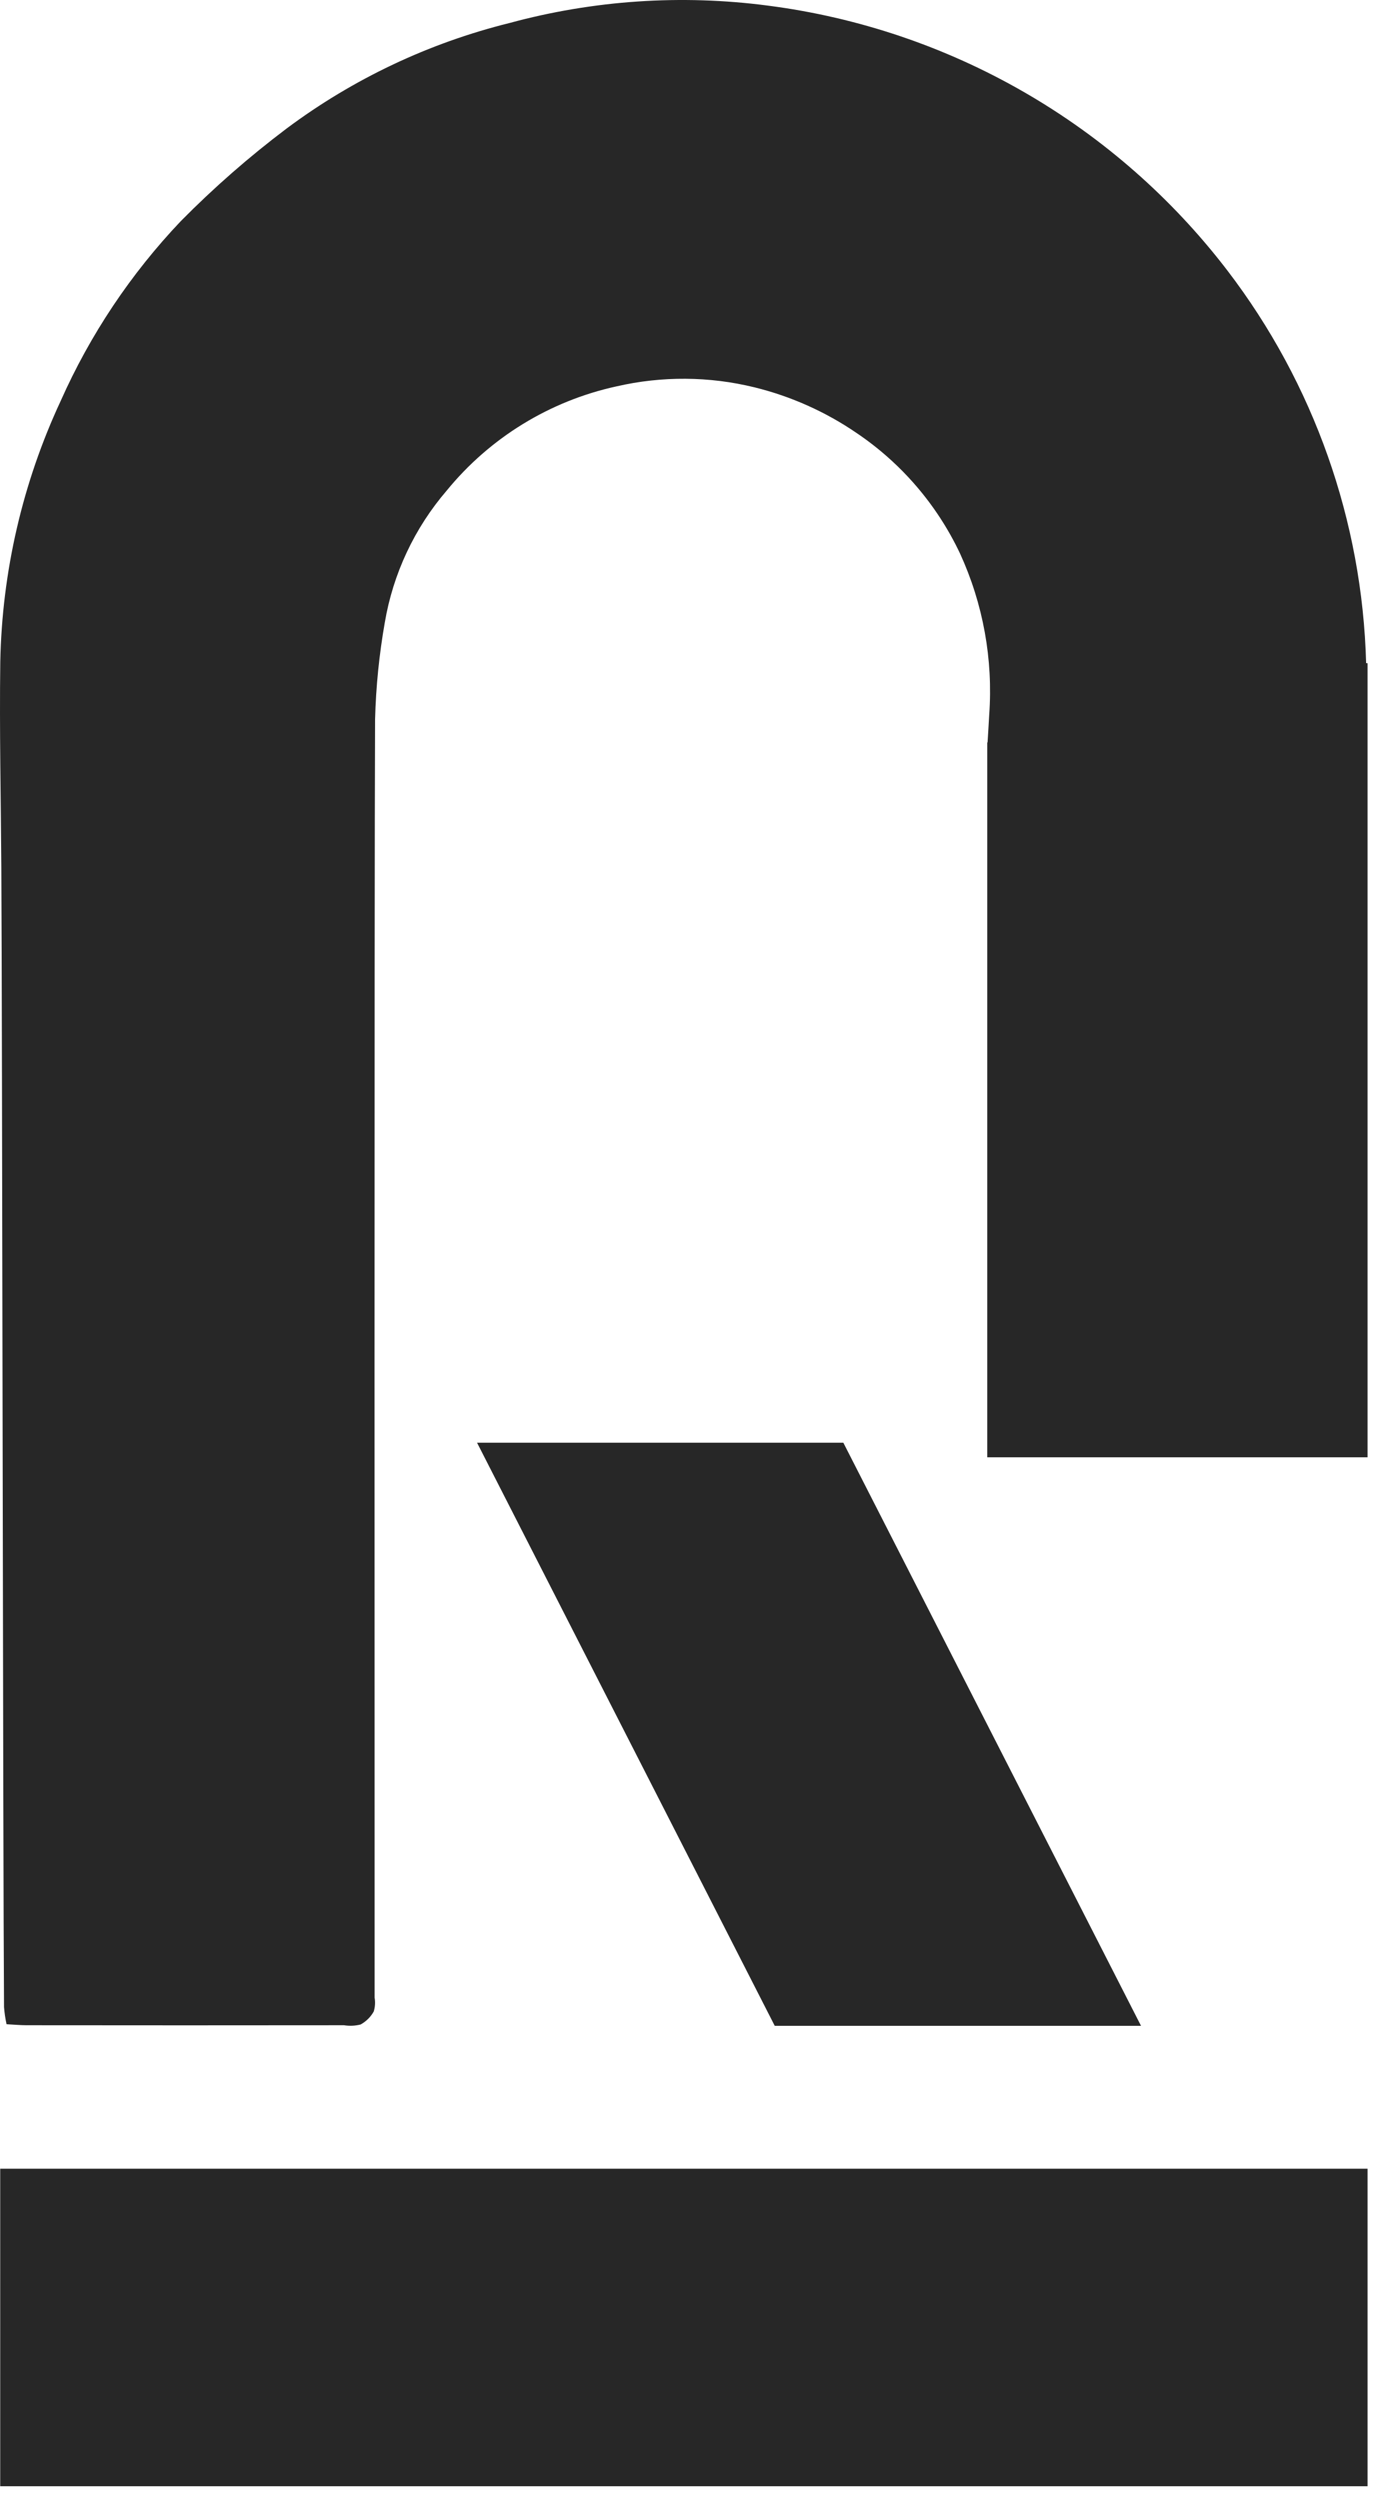
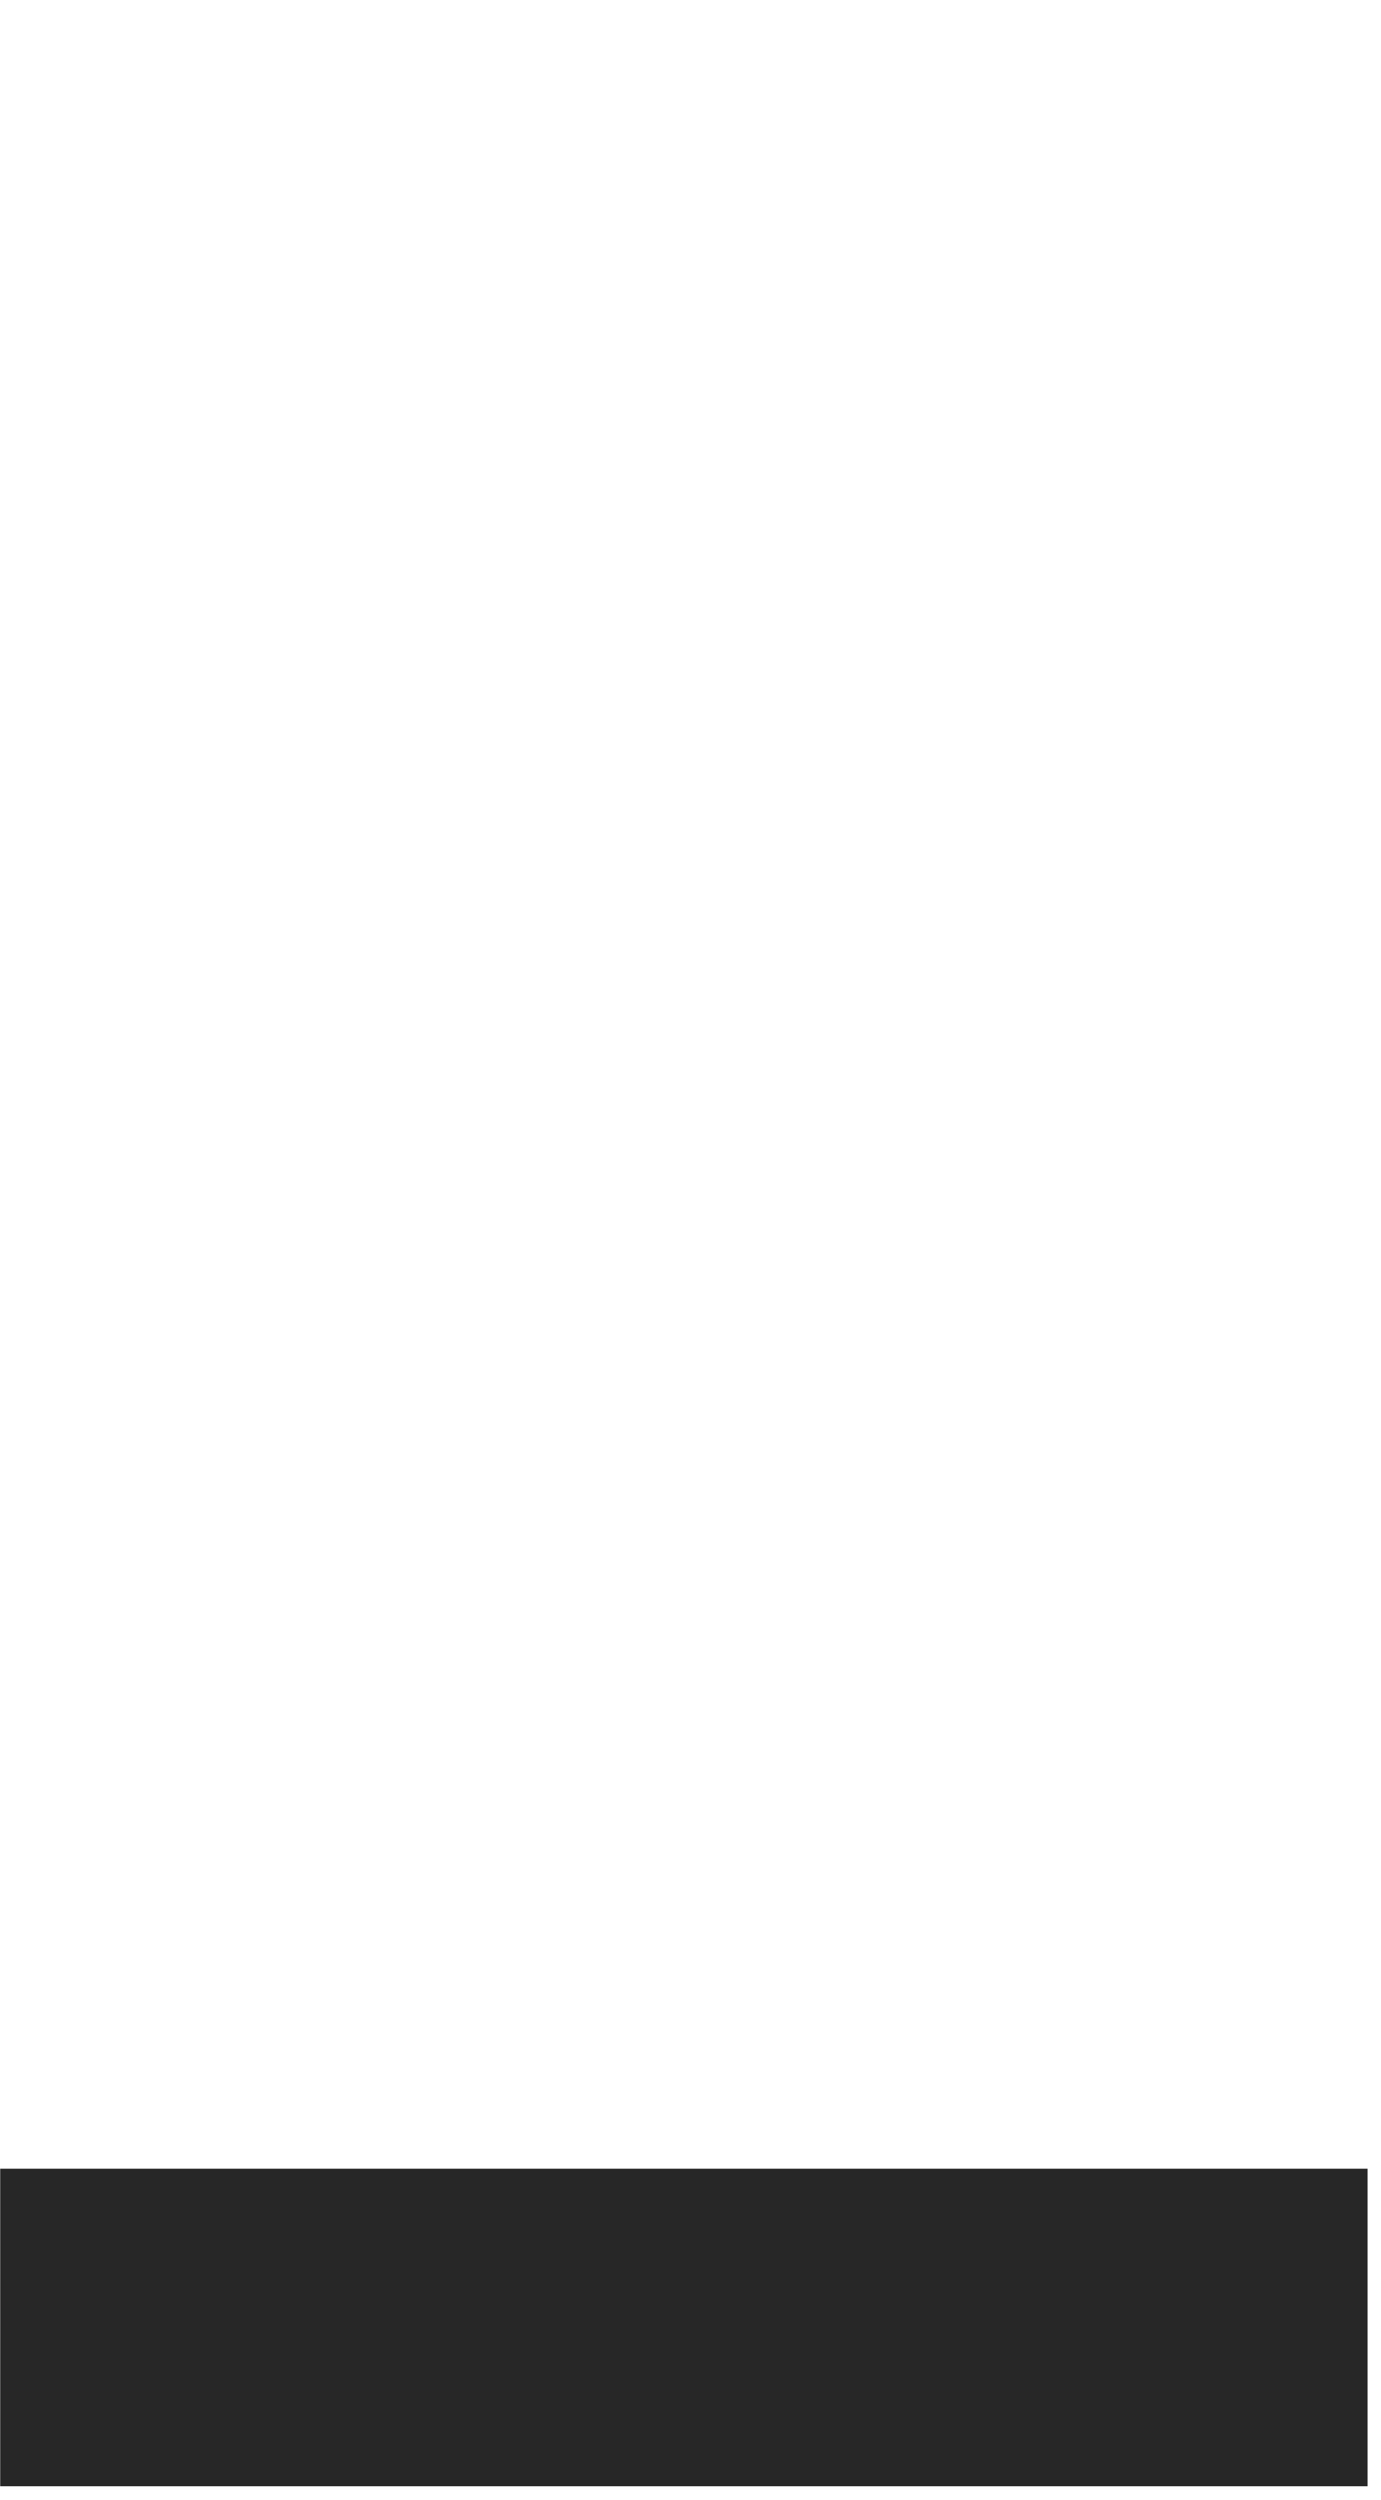
<svg xmlns="http://www.w3.org/2000/svg" width="84" height="152" viewBox="0 0 84 152" fill="none">
  <path d="M83.182 131.863H0.013V151.17H83.182V131.863Z" fill="#272727" />
-   <path d="M69.403 123.176H47.124L29.017 87.721H51.297L69.403 123.176Z" fill="#272727" />
-   <path d="M83.182 40.328V88.607H60.05V45.143H60.069C60.105 44.544 60.141 44.007 60.169 43.466C60.412 40.094 59.8 36.716 58.389 33.644C56.99 30.689 54.822 28.164 52.113 26.335C50.221 25.039 48.111 24.095 45.884 23.549C43.132 22.875 40.26 22.857 37.499 23.493C33.439 24.378 29.797 26.613 27.169 29.832C25.209 32.113 23.908 34.885 23.406 37.85C23.063 39.796 22.865 41.764 22.814 43.739C22.762 55.451 22.786 109.76 22.786 121.461C22.834 121.742 22.816 122.031 22.733 122.304C22.547 122.637 22.27 122.911 21.935 123.094C21.606 123.179 21.262 123.194 20.926 123.14C14.487 123.148 8.05 123.148 1.615 123.14C1.251 123.14 0.897 123.104 0.398 123.078C0.323 122.733 0.272 122.384 0.245 122.033C0.182 113.145 0.135 61.644 0.08 52.756C0.056 48.583 -0.038 44.419 0.017 40.246C0.122 34.76 1.373 29.356 3.689 24.382C5.482 20.349 7.952 16.651 10.992 13.451C13.002 11.415 15.158 9.529 17.443 7.807C21.484 4.794 26.084 2.618 30.976 1.403C36.1 0.011 41.449 -0.35 46.713 0.342C52.204 1.051 57.499 2.839 62.295 5.604C67.091 8.368 71.293 12.055 74.658 16.45C79.912 23.32 82.865 31.672 83.095 40.318L83.182 40.328Z" fill="#272727" />
</svg>